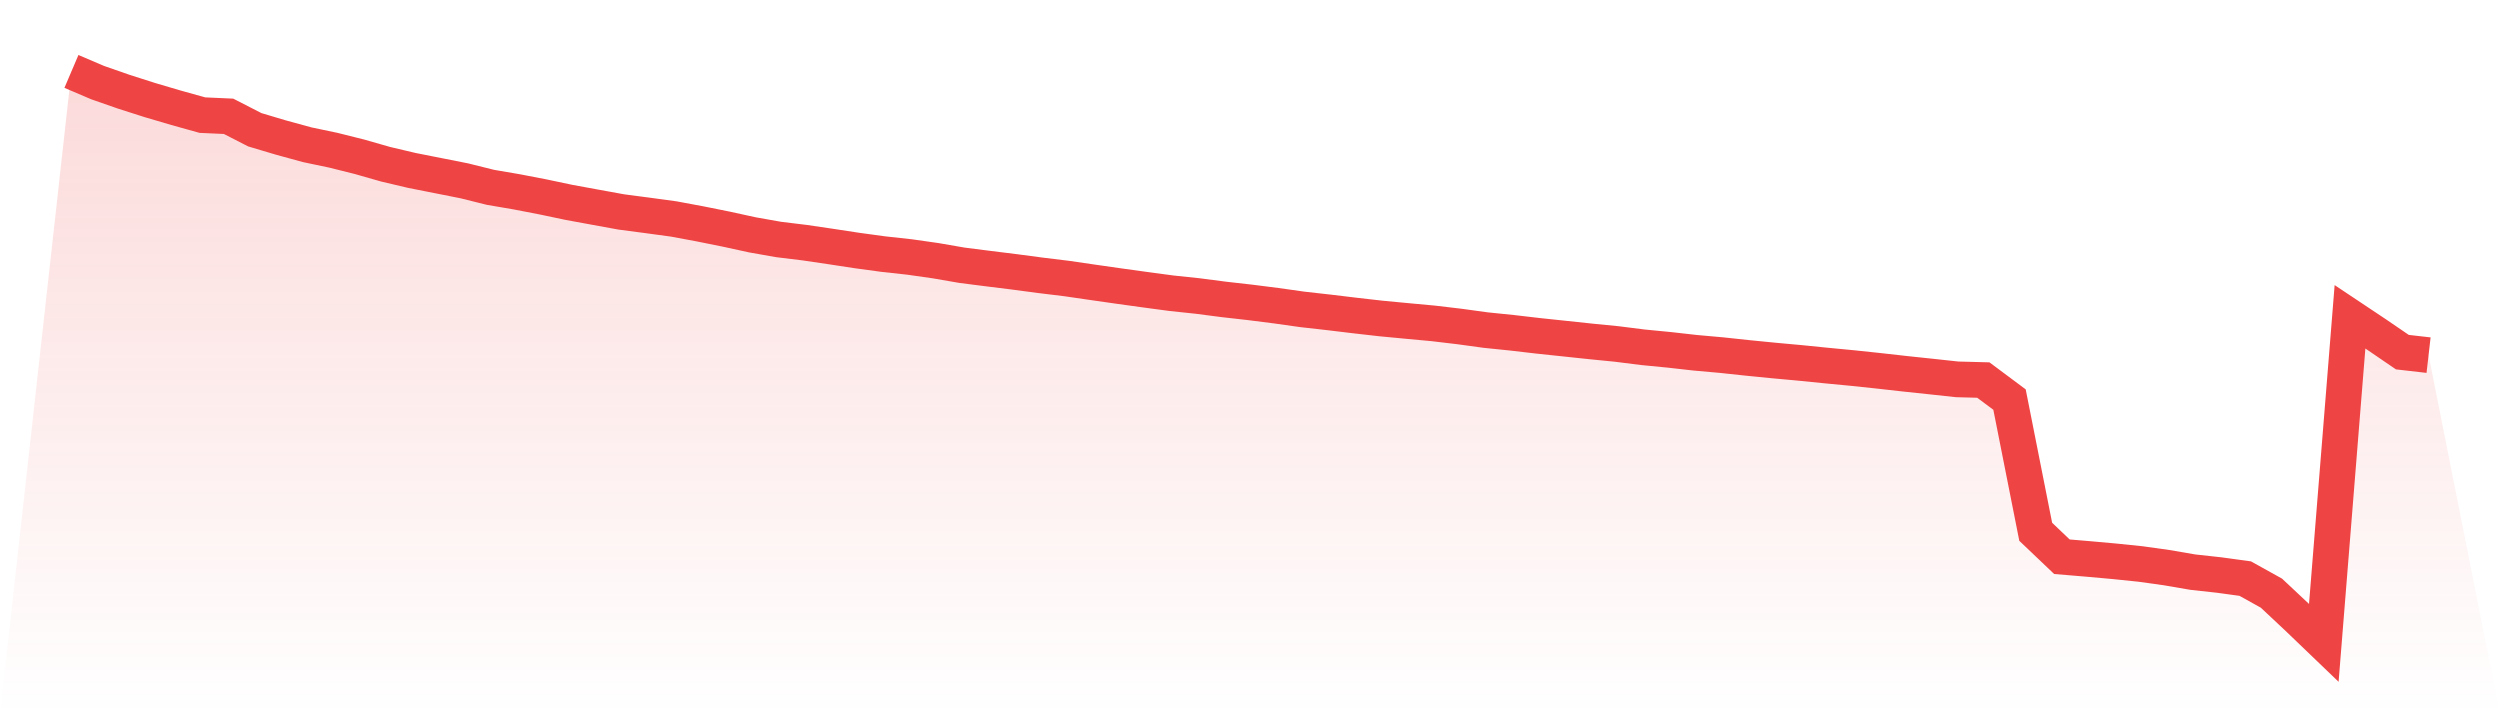
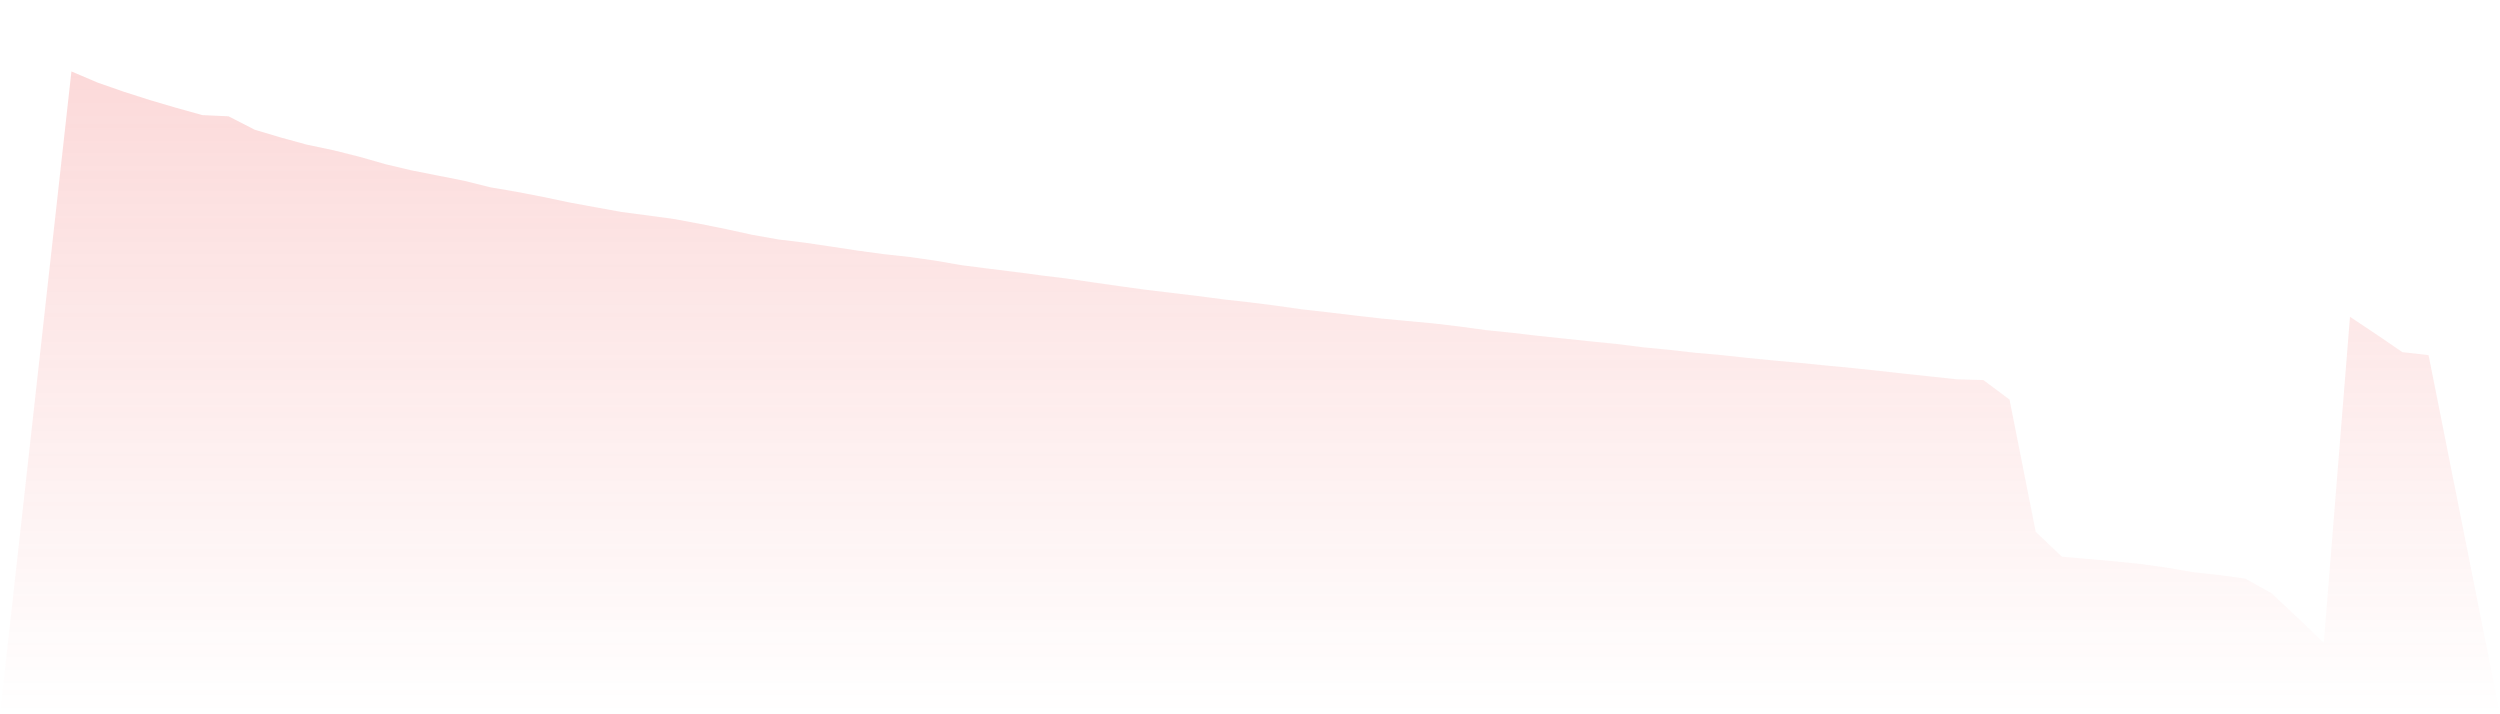
<svg xmlns="http://www.w3.org/2000/svg" viewBox="0 0 140 40">
  <defs>
    <linearGradient id="gradient" x1="0" x2="0" y1="0" y2="1">
      <stop offset="0%" stop-color="#ef4444" stop-opacity="0.2" />
      <stop offset="100%" stop-color="#ef4444" stop-opacity="0" />
    </linearGradient>
  </defs>
-   <path d="M4,4 L4,4 L5.467,4.626 L6.933,5.137 L8.4,5.606 L9.867,6.038 L11.333,6.447 L12.8,6.513 L14.267,7.266 L15.733,7.703 L17.2,8.105 L18.667,8.413 L20.133,8.78 L21.6,9.199 L23.067,9.545 L24.533,9.835 L26,10.126 L27.467,10.491 L28.933,10.742 L30.4,11.025 L31.867,11.334 L33.333,11.603 L34.8,11.87 L36.267,12.063 L37.733,12.263 L39.2,12.536 L40.667,12.831 L42.133,13.151 L43.6,13.411 L45.067,13.59 L46.533,13.806 L48,14.03 L49.467,14.23 L50.933,14.391 L52.4,14.6 L53.867,14.854 L55.333,15.041 L56.8,15.223 L58.267,15.418 L59.733,15.597 L61.2,15.811 L62.667,16.021 L64.133,16.224 L65.6,16.421 L67.067,16.576 L68.533,16.767 L70,16.933 L71.467,17.119 L72.933,17.326 L74.4,17.491 L75.867,17.668 L77.333,17.835 L78.8,17.974 L80.267,18.11 L81.733,18.284 L83.2,18.485 L84.667,18.635 L86.133,18.806 L87.6,18.961 L89.067,19.117 L90.533,19.262 L92,19.447 L93.467,19.59 L94.933,19.755 L96.4,19.886 L97.867,20.043 L99.333,20.188 L100.8,20.322 L102.267,20.47 L103.733,20.61 L105.2,20.765 L106.667,20.93 L108.133,21.085 L109.6,21.244 L111.067,21.283 L112.533,22.376 L114,29.78 L115.467,31.177 L116.933,31.3 L118.4,31.432 L119.867,31.583 L121.333,31.788 L122.8,32.04 L124.267,32.201 L125.733,32.402 L127.2,33.217 L128.667,34.593 L130.133,36 L131.6,17.741 L133.067,18.719 L134.533,19.72 L136,19.888 L140,40 L0,40 z" fill="url(#gradient)" />
-   <path d="M4,4 L4,4 L5.467,4.626 L6.933,5.137 L8.4,5.606 L9.867,6.038 L11.333,6.447 L12.8,6.513 L14.267,7.266 L15.733,7.703 L17.2,8.105 L18.667,8.413 L20.133,8.78 L21.6,9.199 L23.067,9.545 L24.533,9.835 L26,10.126 L27.467,10.491 L28.933,10.742 L30.4,11.025 L31.867,11.334 L33.333,11.603 L34.8,11.87 L36.267,12.063 L37.733,12.263 L39.2,12.536 L40.667,12.831 L42.133,13.151 L43.6,13.411 L45.067,13.59 L46.533,13.806 L48,14.03 L49.467,14.23 L50.933,14.391 L52.4,14.6 L53.867,14.854 L55.333,15.041 L56.8,15.223 L58.267,15.418 L59.733,15.597 L61.2,15.811 L62.667,16.021 L64.133,16.224 L65.6,16.421 L67.067,16.576 L68.533,16.767 L70,16.933 L71.467,17.119 L72.933,17.326 L74.4,17.491 L75.867,17.668 L77.333,17.835 L78.8,17.974 L80.267,18.11 L81.733,18.284 L83.2,18.485 L84.667,18.635 L86.133,18.806 L87.6,18.961 L89.067,19.117 L90.533,19.262 L92,19.447 L93.467,19.59 L94.933,19.755 L96.4,19.886 L97.867,20.043 L99.333,20.188 L100.8,20.322 L102.267,20.47 L103.733,20.61 L105.2,20.765 L106.667,20.93 L108.133,21.085 L109.6,21.244 L111.067,21.283 L112.533,22.376 L114,29.78 L115.467,31.177 L116.933,31.3 L118.4,31.432 L119.867,31.583 L121.333,31.788 L122.8,32.04 L124.267,32.201 L125.733,32.402 L127.2,33.217 L128.667,34.593 L130.133,36 L131.6,17.741 L133.067,18.719 L134.533,19.72 L136,19.888" fill="none" stroke="#ef4444" stroke-width="2" />
+   <path d="M4,4 L4,4 L5.467,4.626 L6.933,5.137 L8.4,5.606 L9.867,6.038 L11.333,6.447 L12.8,6.513 L14.267,7.266 L15.733,7.703 L17.2,8.105 L18.667,8.413 L20.133,8.78 L21.6,9.199 L23.067,9.545 L24.533,9.835 L26,10.126 L27.467,10.491 L28.933,10.742 L30.4,11.025 L31.867,11.334 L33.333,11.603 L34.8,11.87 L36.267,12.063 L37.733,12.263 L39.2,12.536 L40.667,12.831 L42.133,13.151 L43.6,13.411 L45.067,13.59 L46.533,13.806 L48,14.03 L49.467,14.23 L50.933,14.391 L52.4,14.6 L53.867,14.854 L55.333,15.041 L56.8,15.223 L58.267,15.418 L59.733,15.597 L61.2,15.811 L62.667,16.021 L64.133,16.224 L67.067,16.576 L68.533,16.767 L70,16.933 L71.467,17.119 L72.933,17.326 L74.4,17.491 L75.867,17.668 L77.333,17.835 L78.8,17.974 L80.267,18.11 L81.733,18.284 L83.2,18.485 L84.667,18.635 L86.133,18.806 L87.6,18.961 L89.067,19.117 L90.533,19.262 L92,19.447 L93.467,19.59 L94.933,19.755 L96.4,19.886 L97.867,20.043 L99.333,20.188 L100.8,20.322 L102.267,20.47 L103.733,20.61 L105.2,20.765 L106.667,20.93 L108.133,21.085 L109.6,21.244 L111.067,21.283 L112.533,22.376 L114,29.78 L115.467,31.177 L116.933,31.3 L118.4,31.432 L119.867,31.583 L121.333,31.788 L122.8,32.04 L124.267,32.201 L125.733,32.402 L127.2,33.217 L128.667,34.593 L130.133,36 L131.6,17.741 L133.067,18.719 L134.533,19.72 L136,19.888 L140,40 L0,40 z" fill="url(#gradient)" />
</svg>